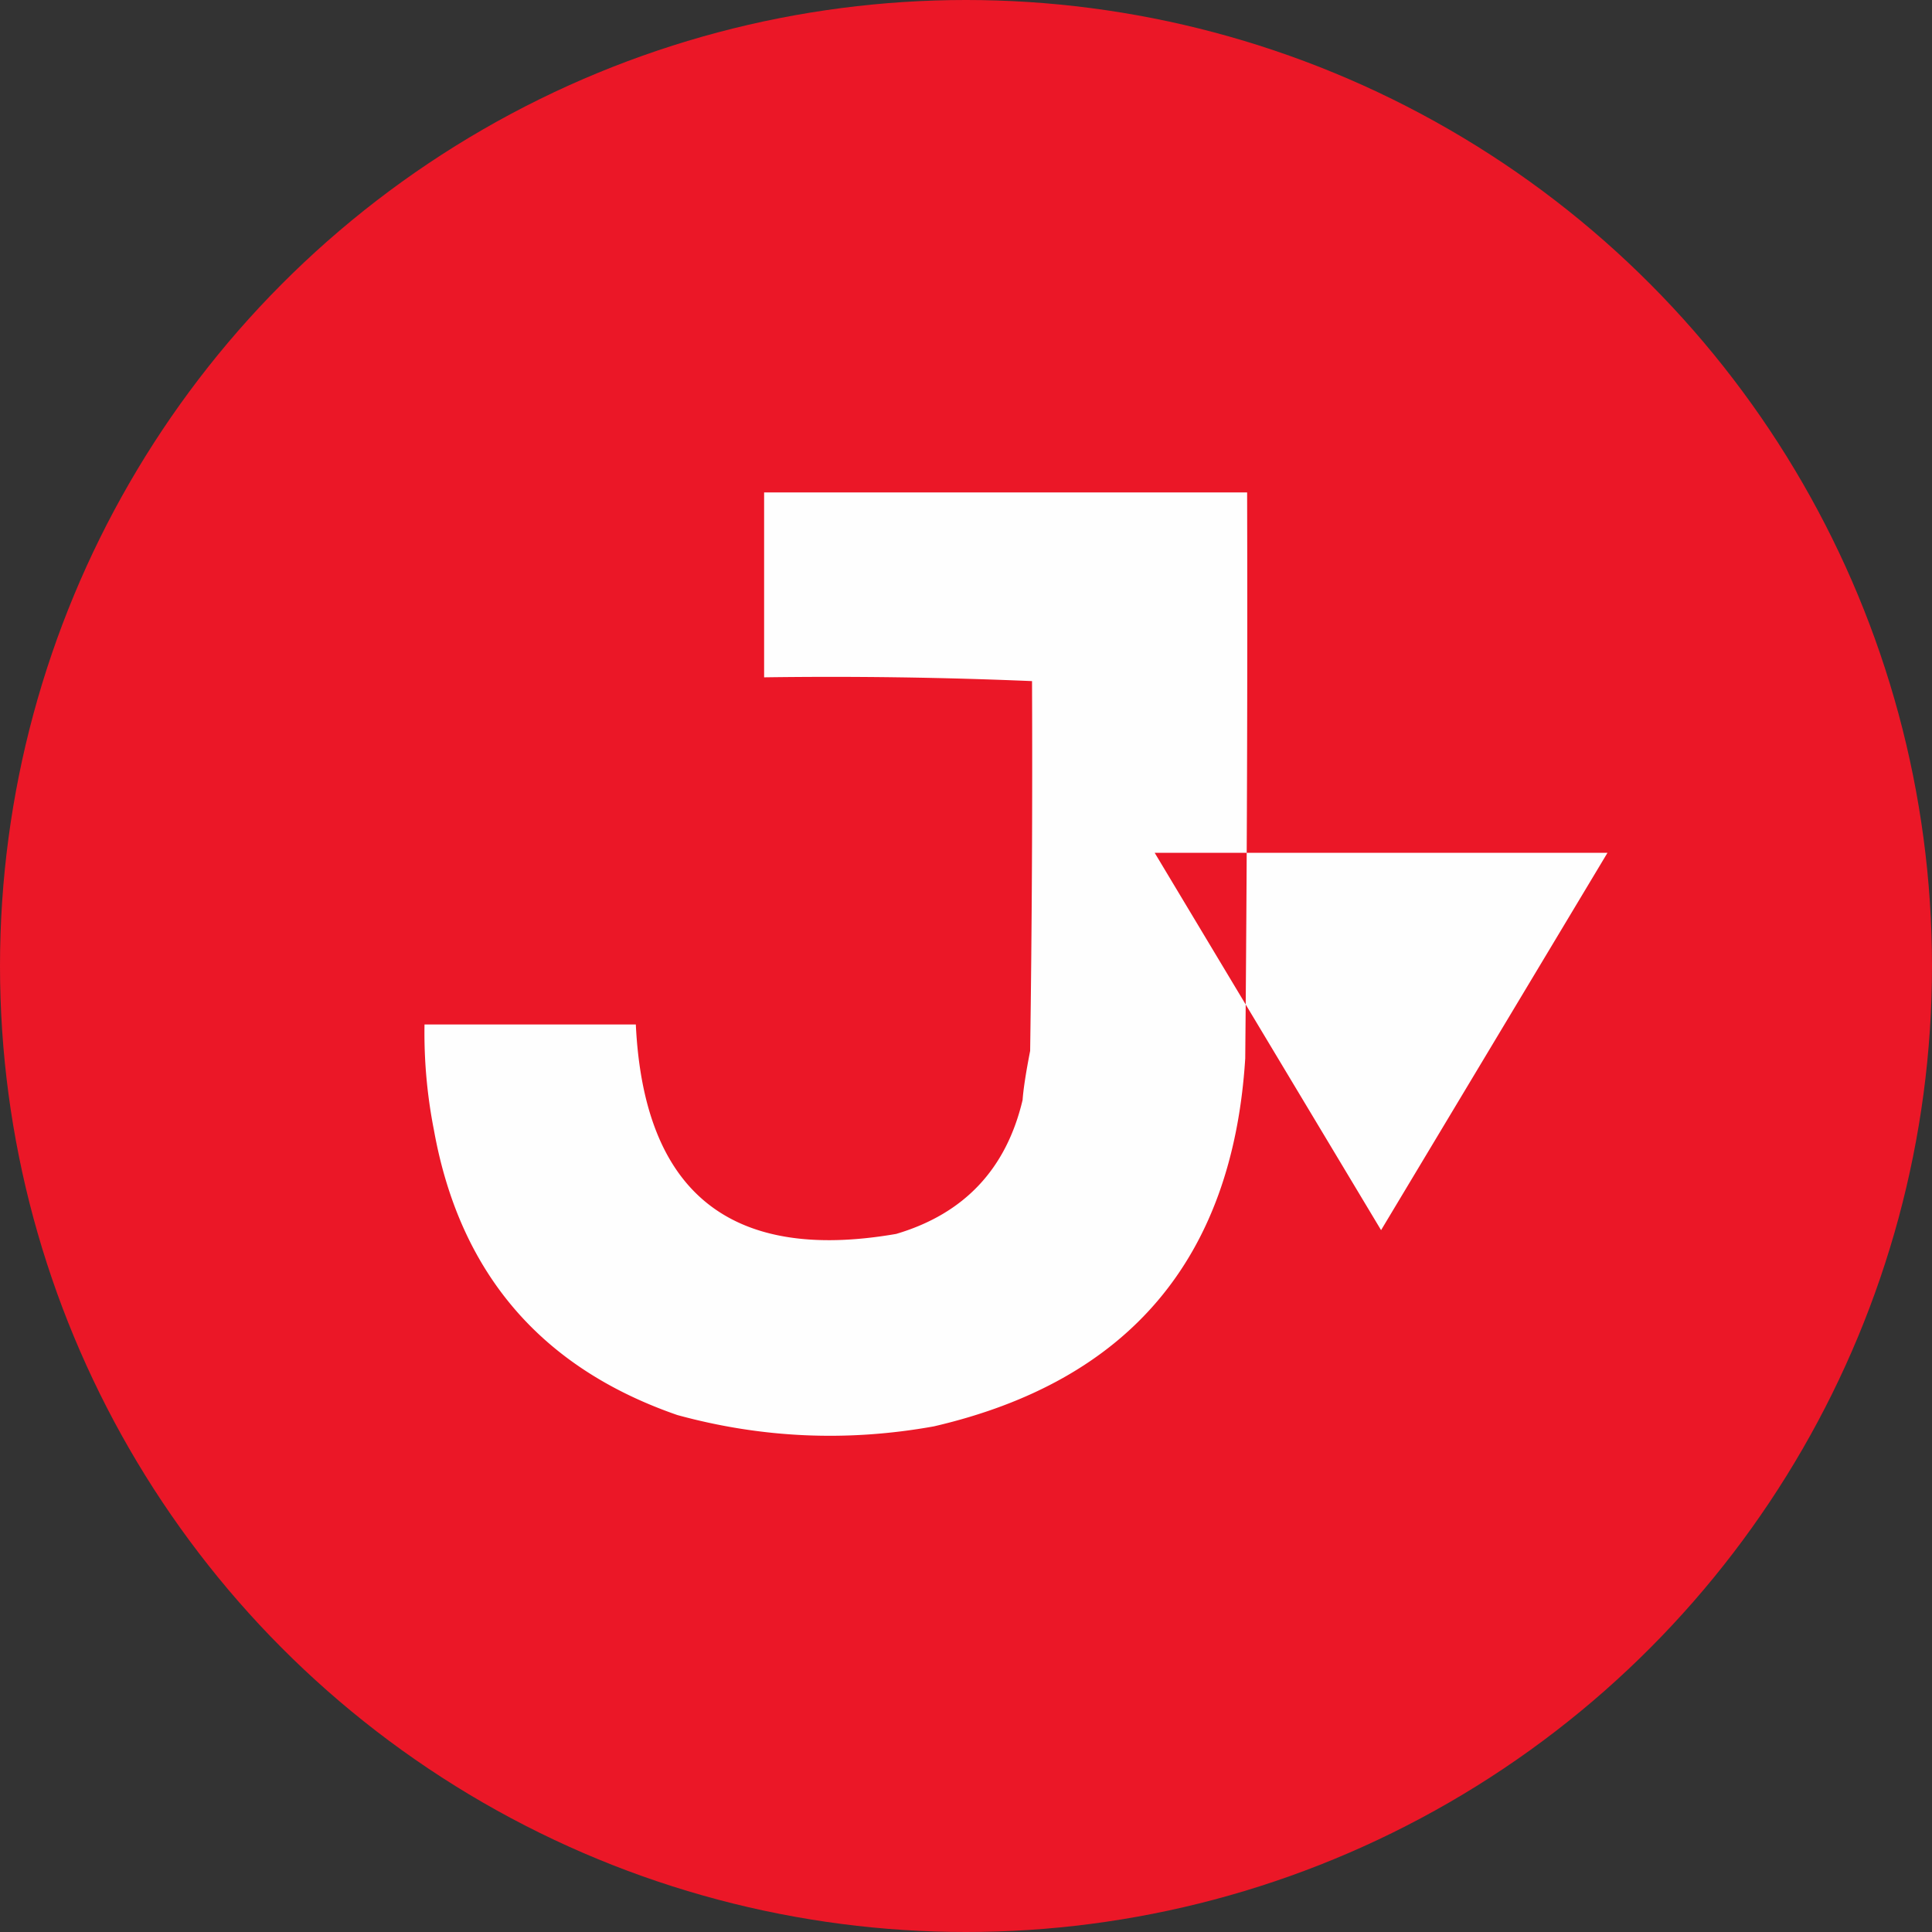
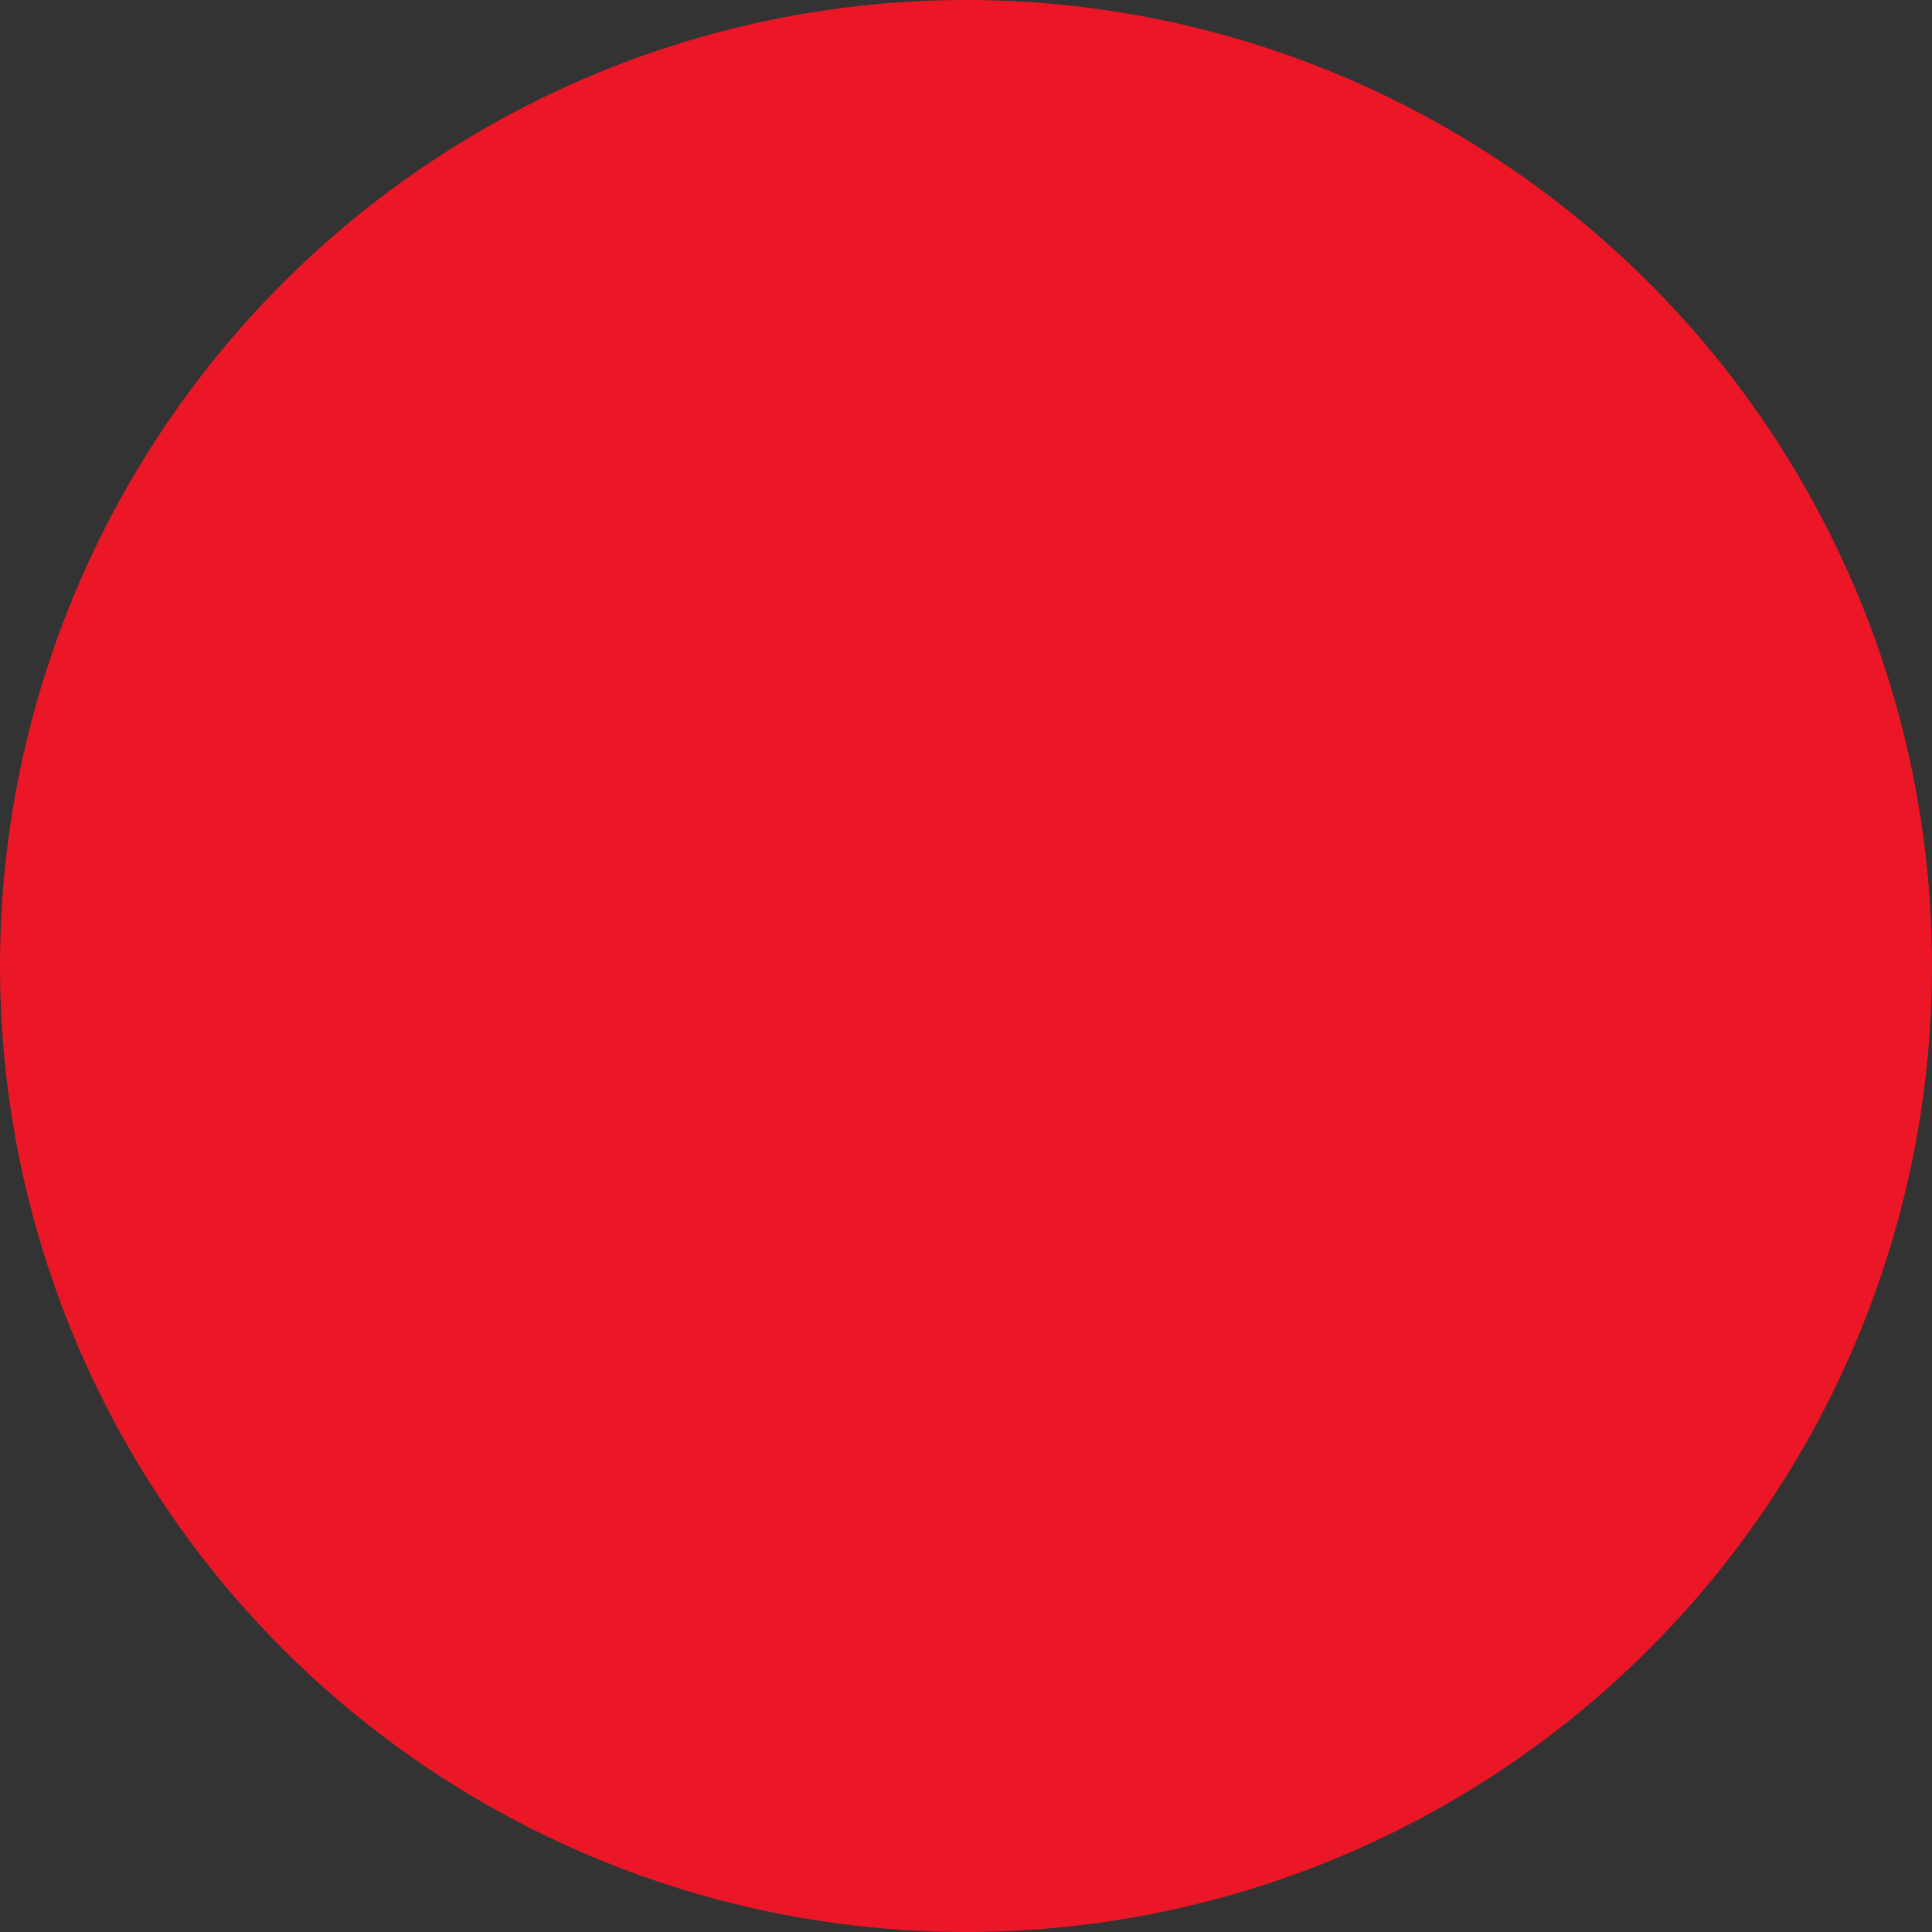
<svg xmlns="http://www.w3.org/2000/svg" width="32px" height="32px" viewBox="0 0 512 512">
  <rect x="0" y="0" width="512" height="512" fill="#333333" stroke="none" />
  <circle cx="256" cy="256" r="256" fill="#EB1727" />
-   <path fill="#fefefe" d="M202.5 130.5h128q.2 75-.5 150-5 79.5-82.5 97.5-34.4 6.2-68-3-54.3-18.8-64.5-75.5a133 133 0 0 1-2.5-28h56q3.2 66.9 69 55.5 27-8 33.5-35.5.3-4.3 2-13 .7-49 .5-98a1260 1260 0 0 0-71-1M306 226l60 100 60-100" />
</svg>